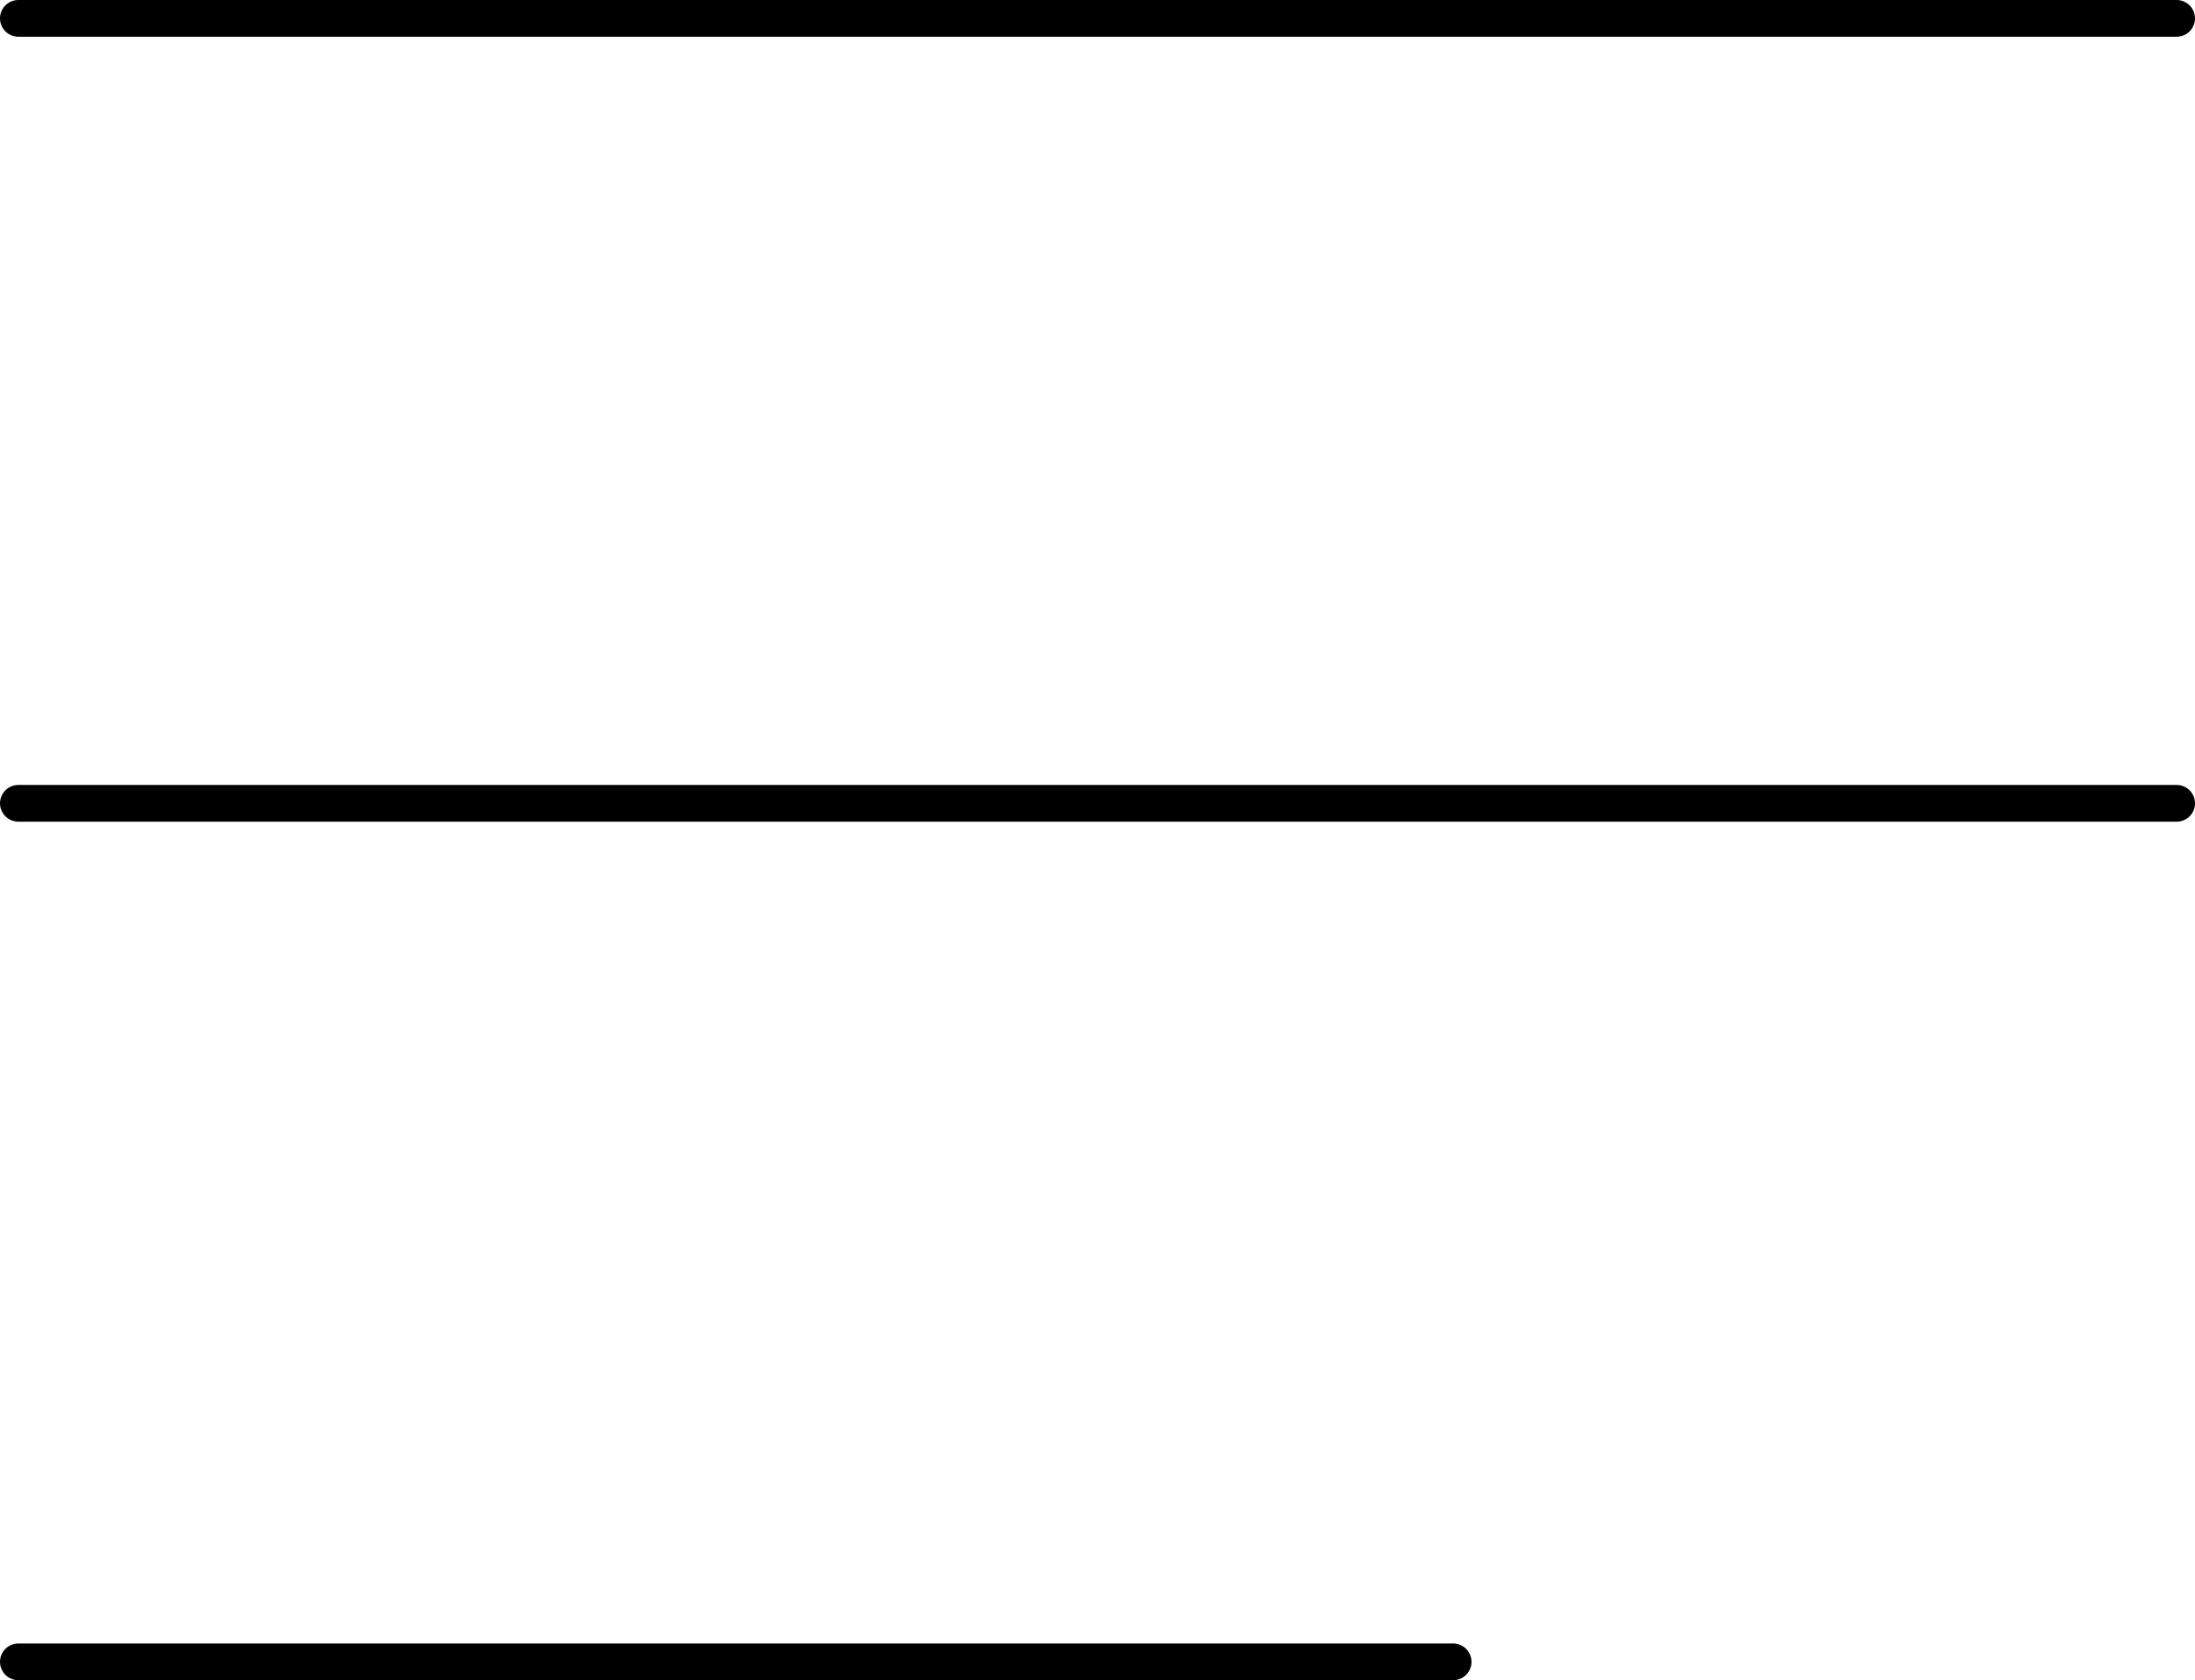
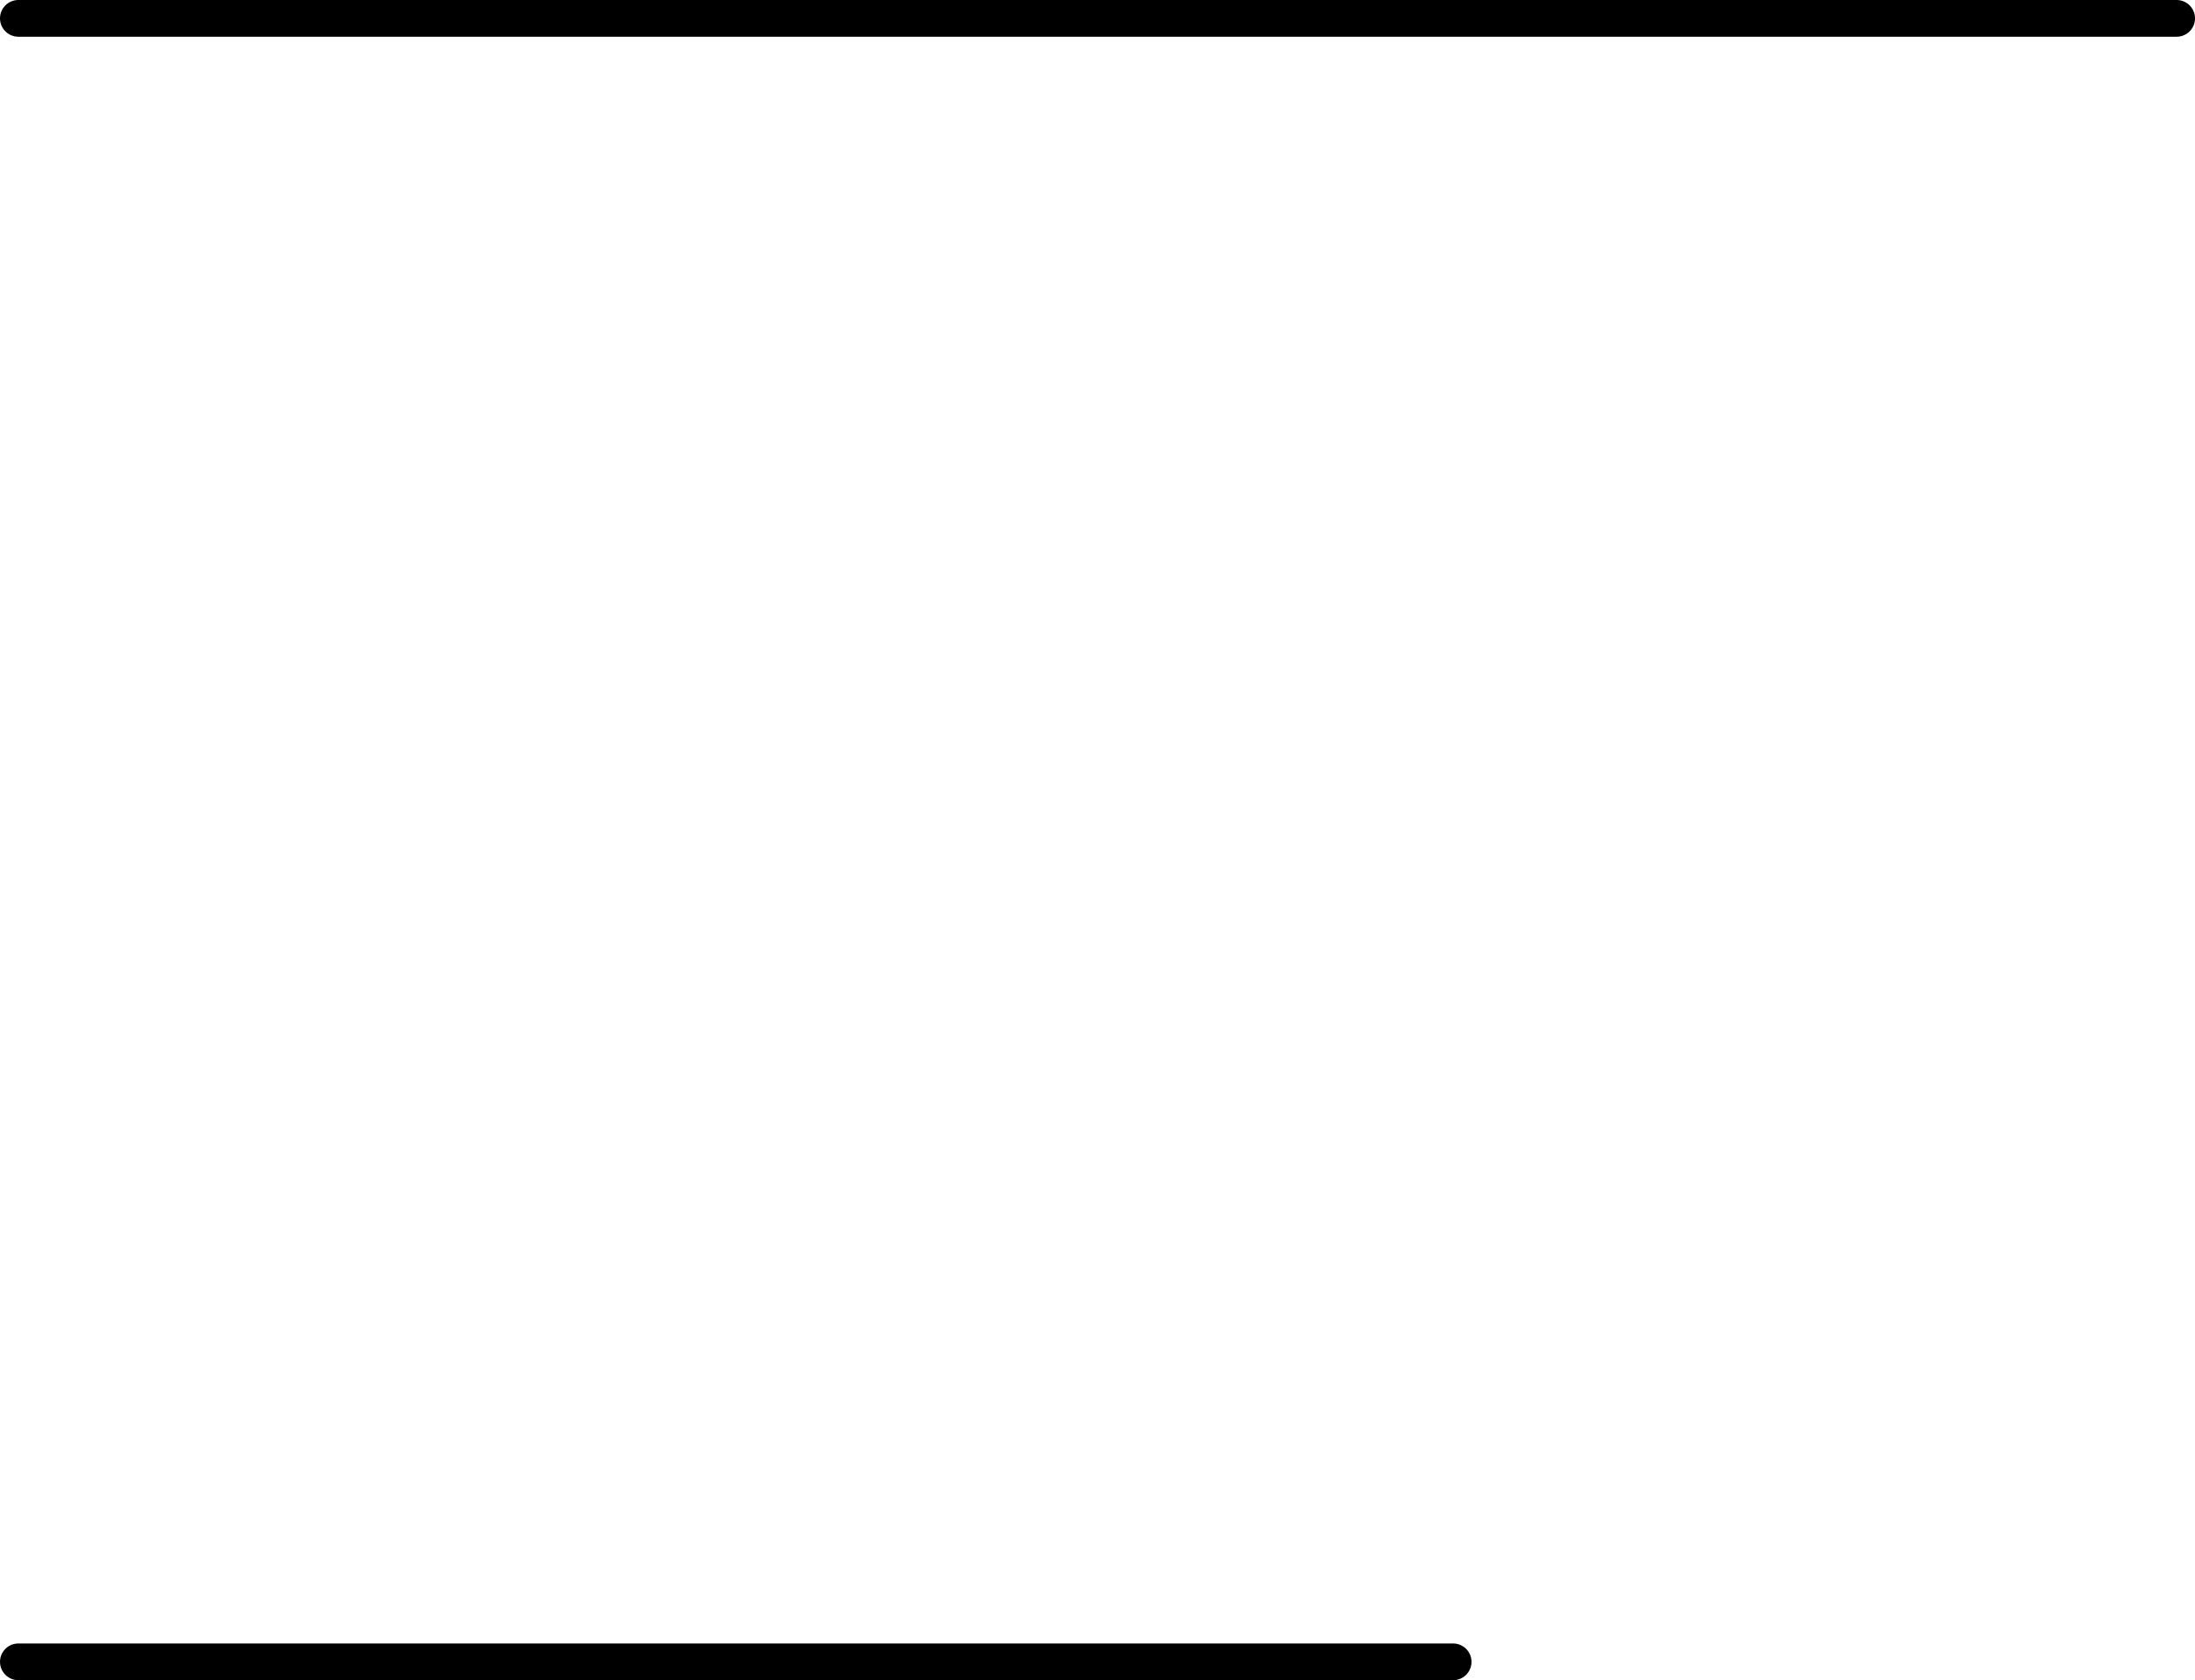
<svg xmlns="http://www.w3.org/2000/svg" width="239" height="183" viewBox="0 0 239 183" fill="none">
  <line x1="2" y1="2" x2="237" y2="2" stroke="black" stroke-width="4" stroke-linecap="round" />
-   <line x1="2" y1="87.492" x2="237" y2="87.492" stroke="black" stroke-width="4" stroke-linecap="round" />
  <line x1="2" y1="181" x2="158.223" y2="181" stroke="black" stroke-width="4" stroke-linecap="round" />
</svg>